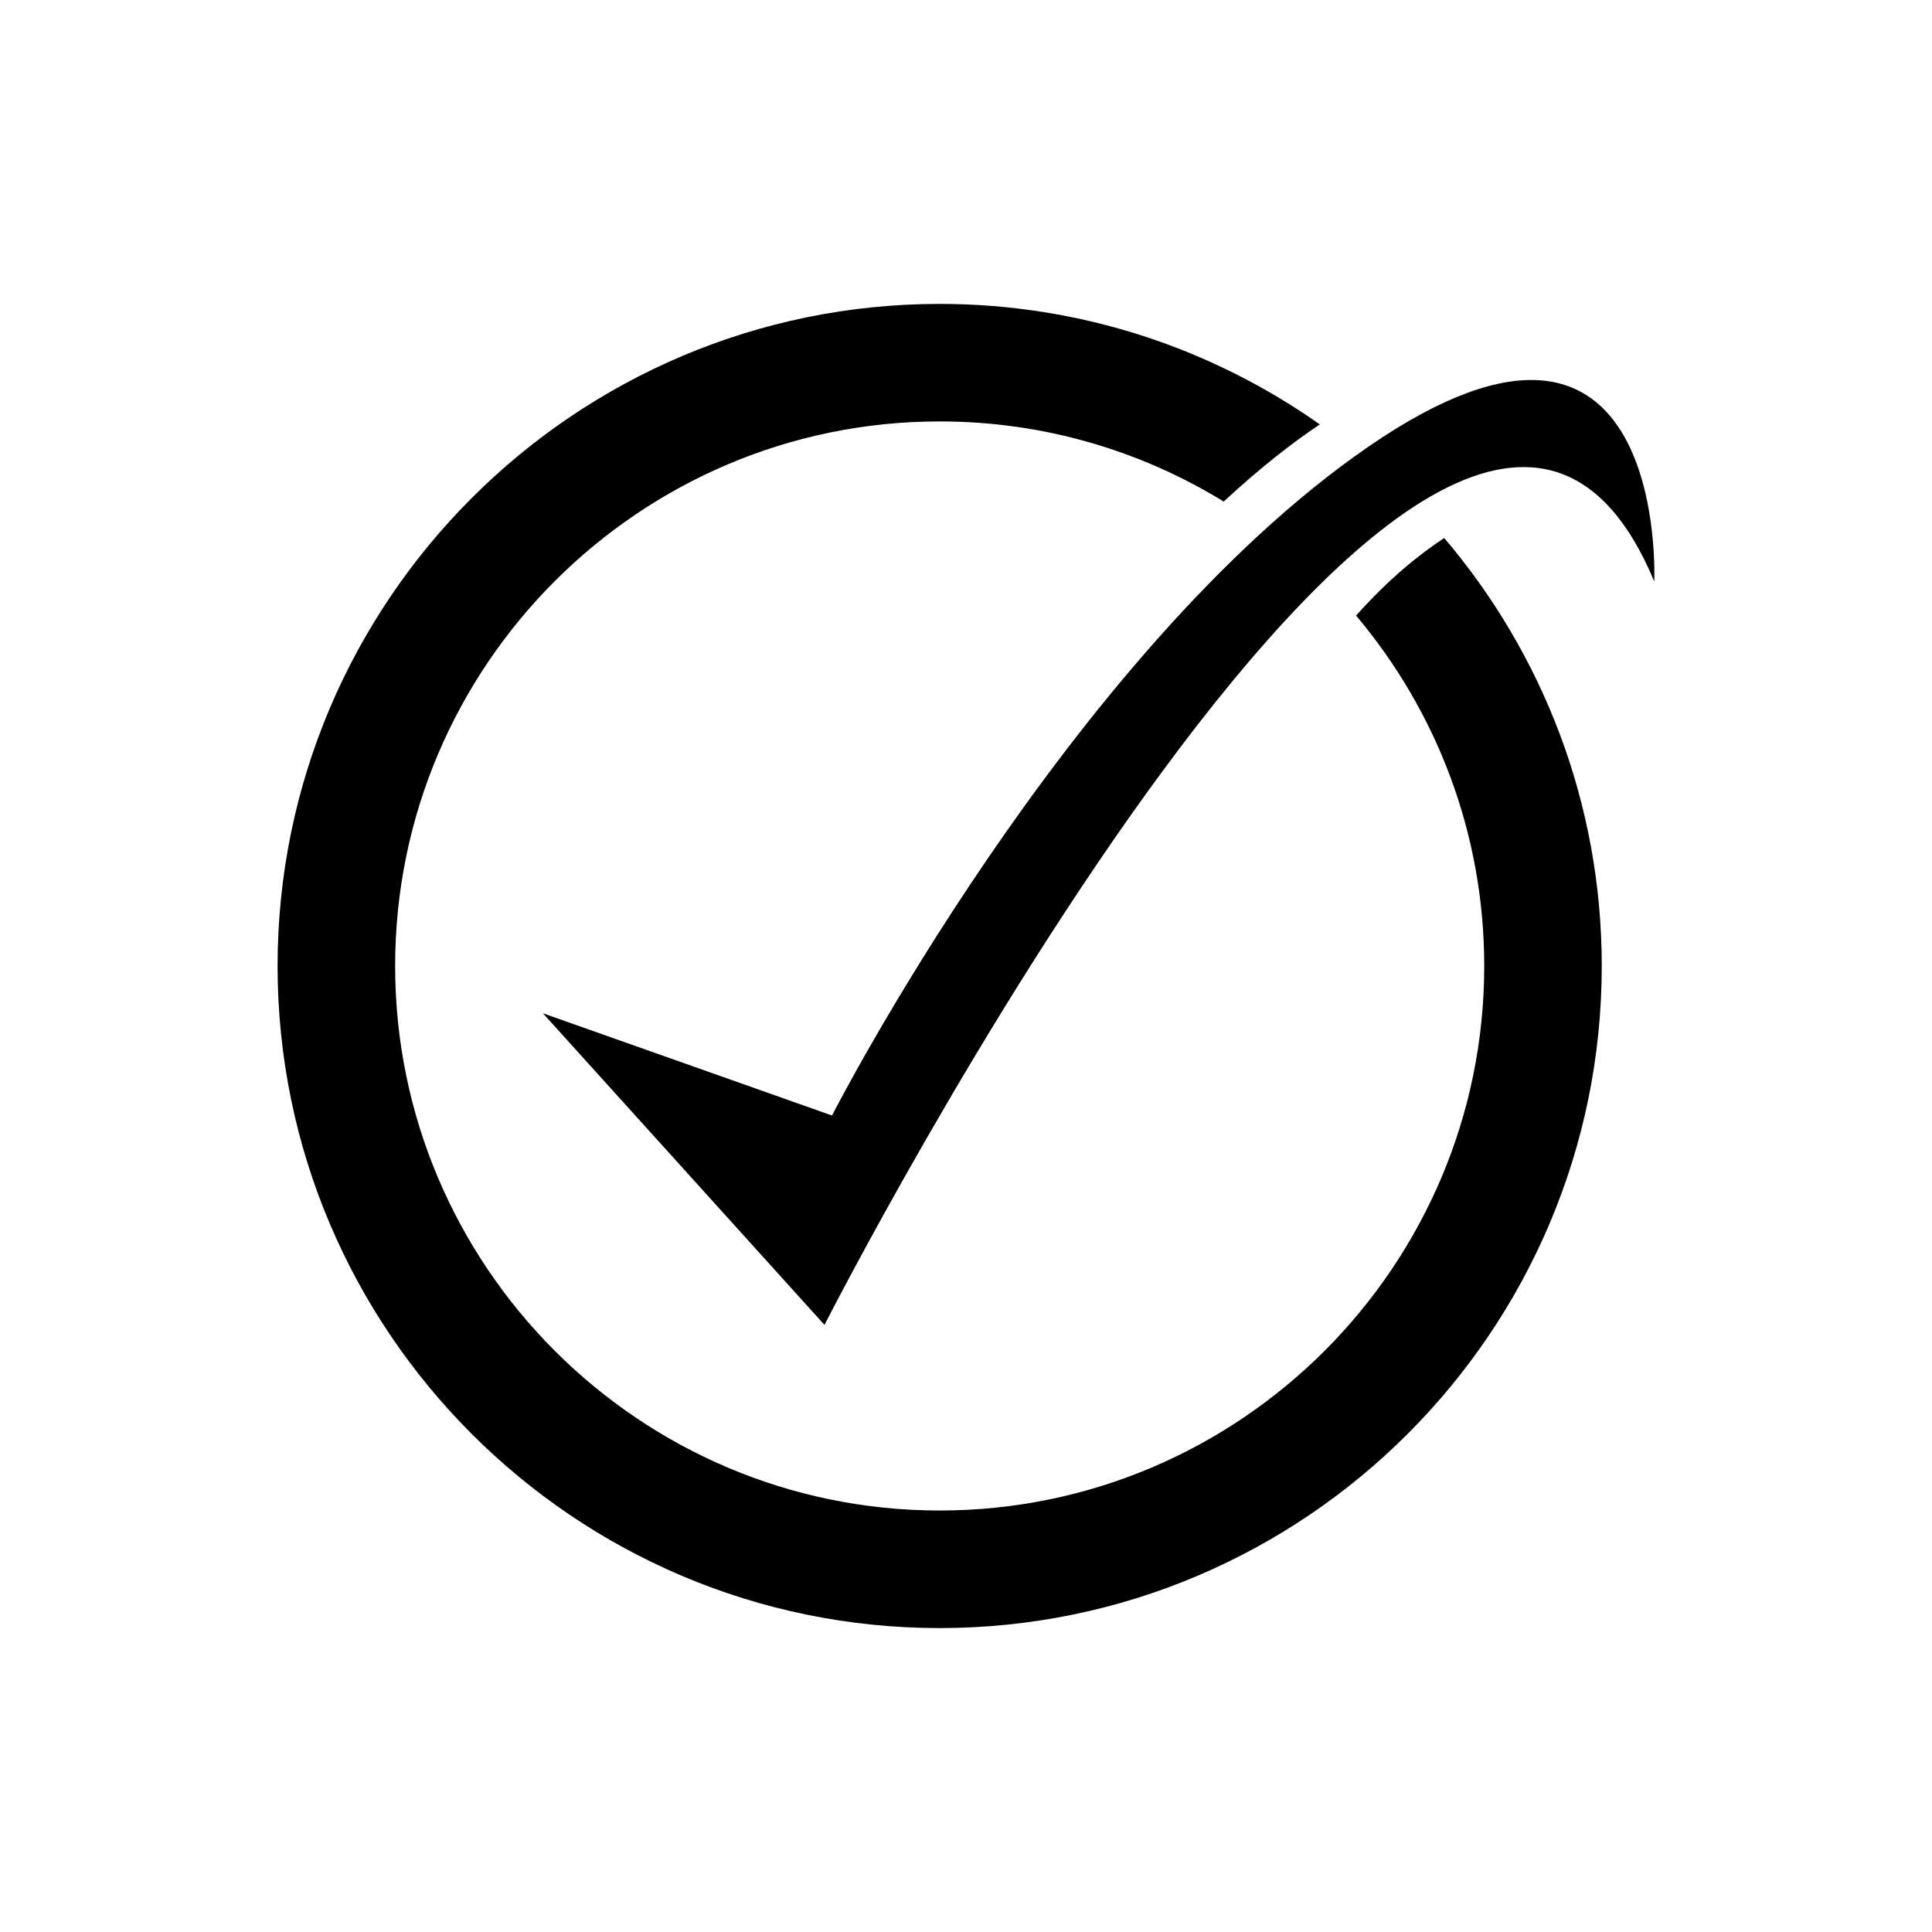
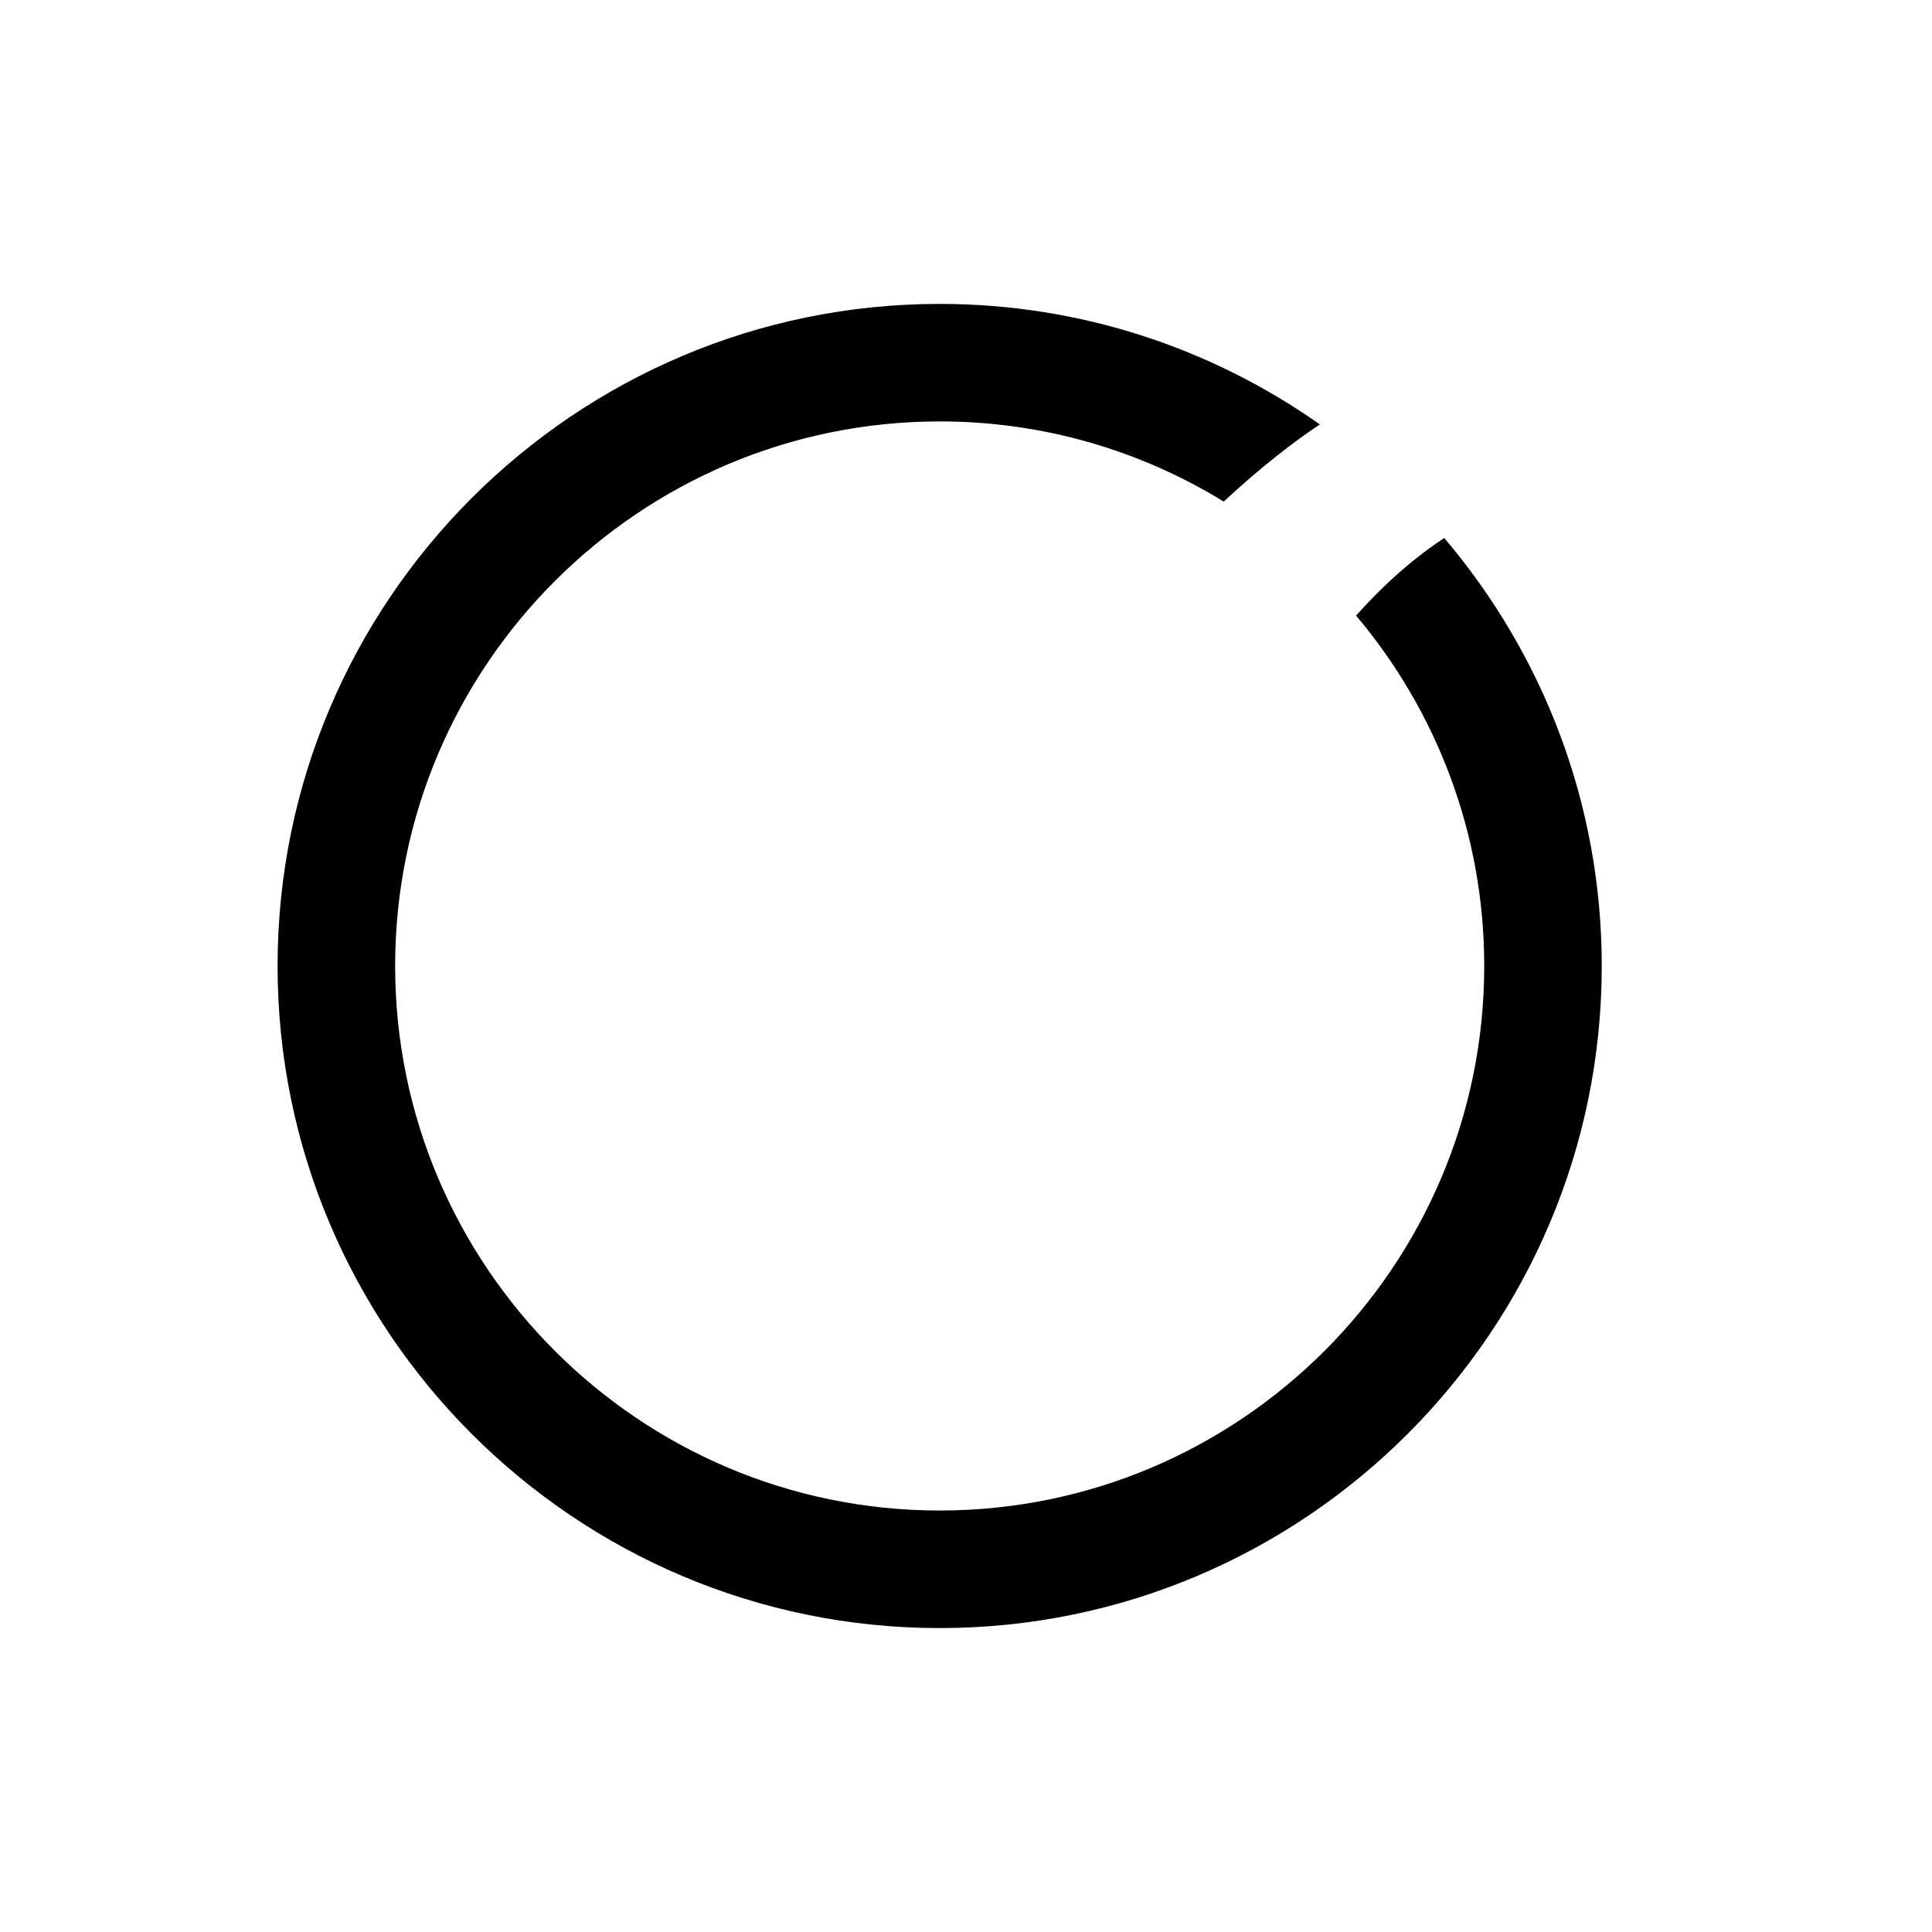
<svg xmlns="http://www.w3.org/2000/svg" fill="#000000" width="800px" height="800px" version="1.1" viewBox="144 144 512 512">
  <g>
-     <path d="m506.78 262.28c-79.602 54.727-142.29 177.34-142.29 177.34l-76.617-27.094 74.625 82.586s166.12-326.36 219.9-197.01c0 0 3.981-90.547-75.621-35.82z" />
    <path d="m503.38 307.14c21.168 25.117 33.957 57.512 33.957 92.852 0 79.578-64.738 144.31-144.31 144.31-79.574 0-144.31-64.738-144.31-144.31 0-79.574 64.738-144.31 144.31-144.31 27.562 0 53.336 7.777 75.266 21.238 9.891-9.156 18.418-15.738 25.48-20.445-28.535-20.09-63.273-31.938-100.75-31.938-96.75 0-175.46 78.711-175.46 175.46s78.711 175.46 175.46 175.46c96.746 0 175.46-78.711 175.46-175.46 0-43.219-15.738-82.812-41.742-113.42-6.793 4.445-14.871 11.031-23.363 20.566z" />
  </g>
</svg>